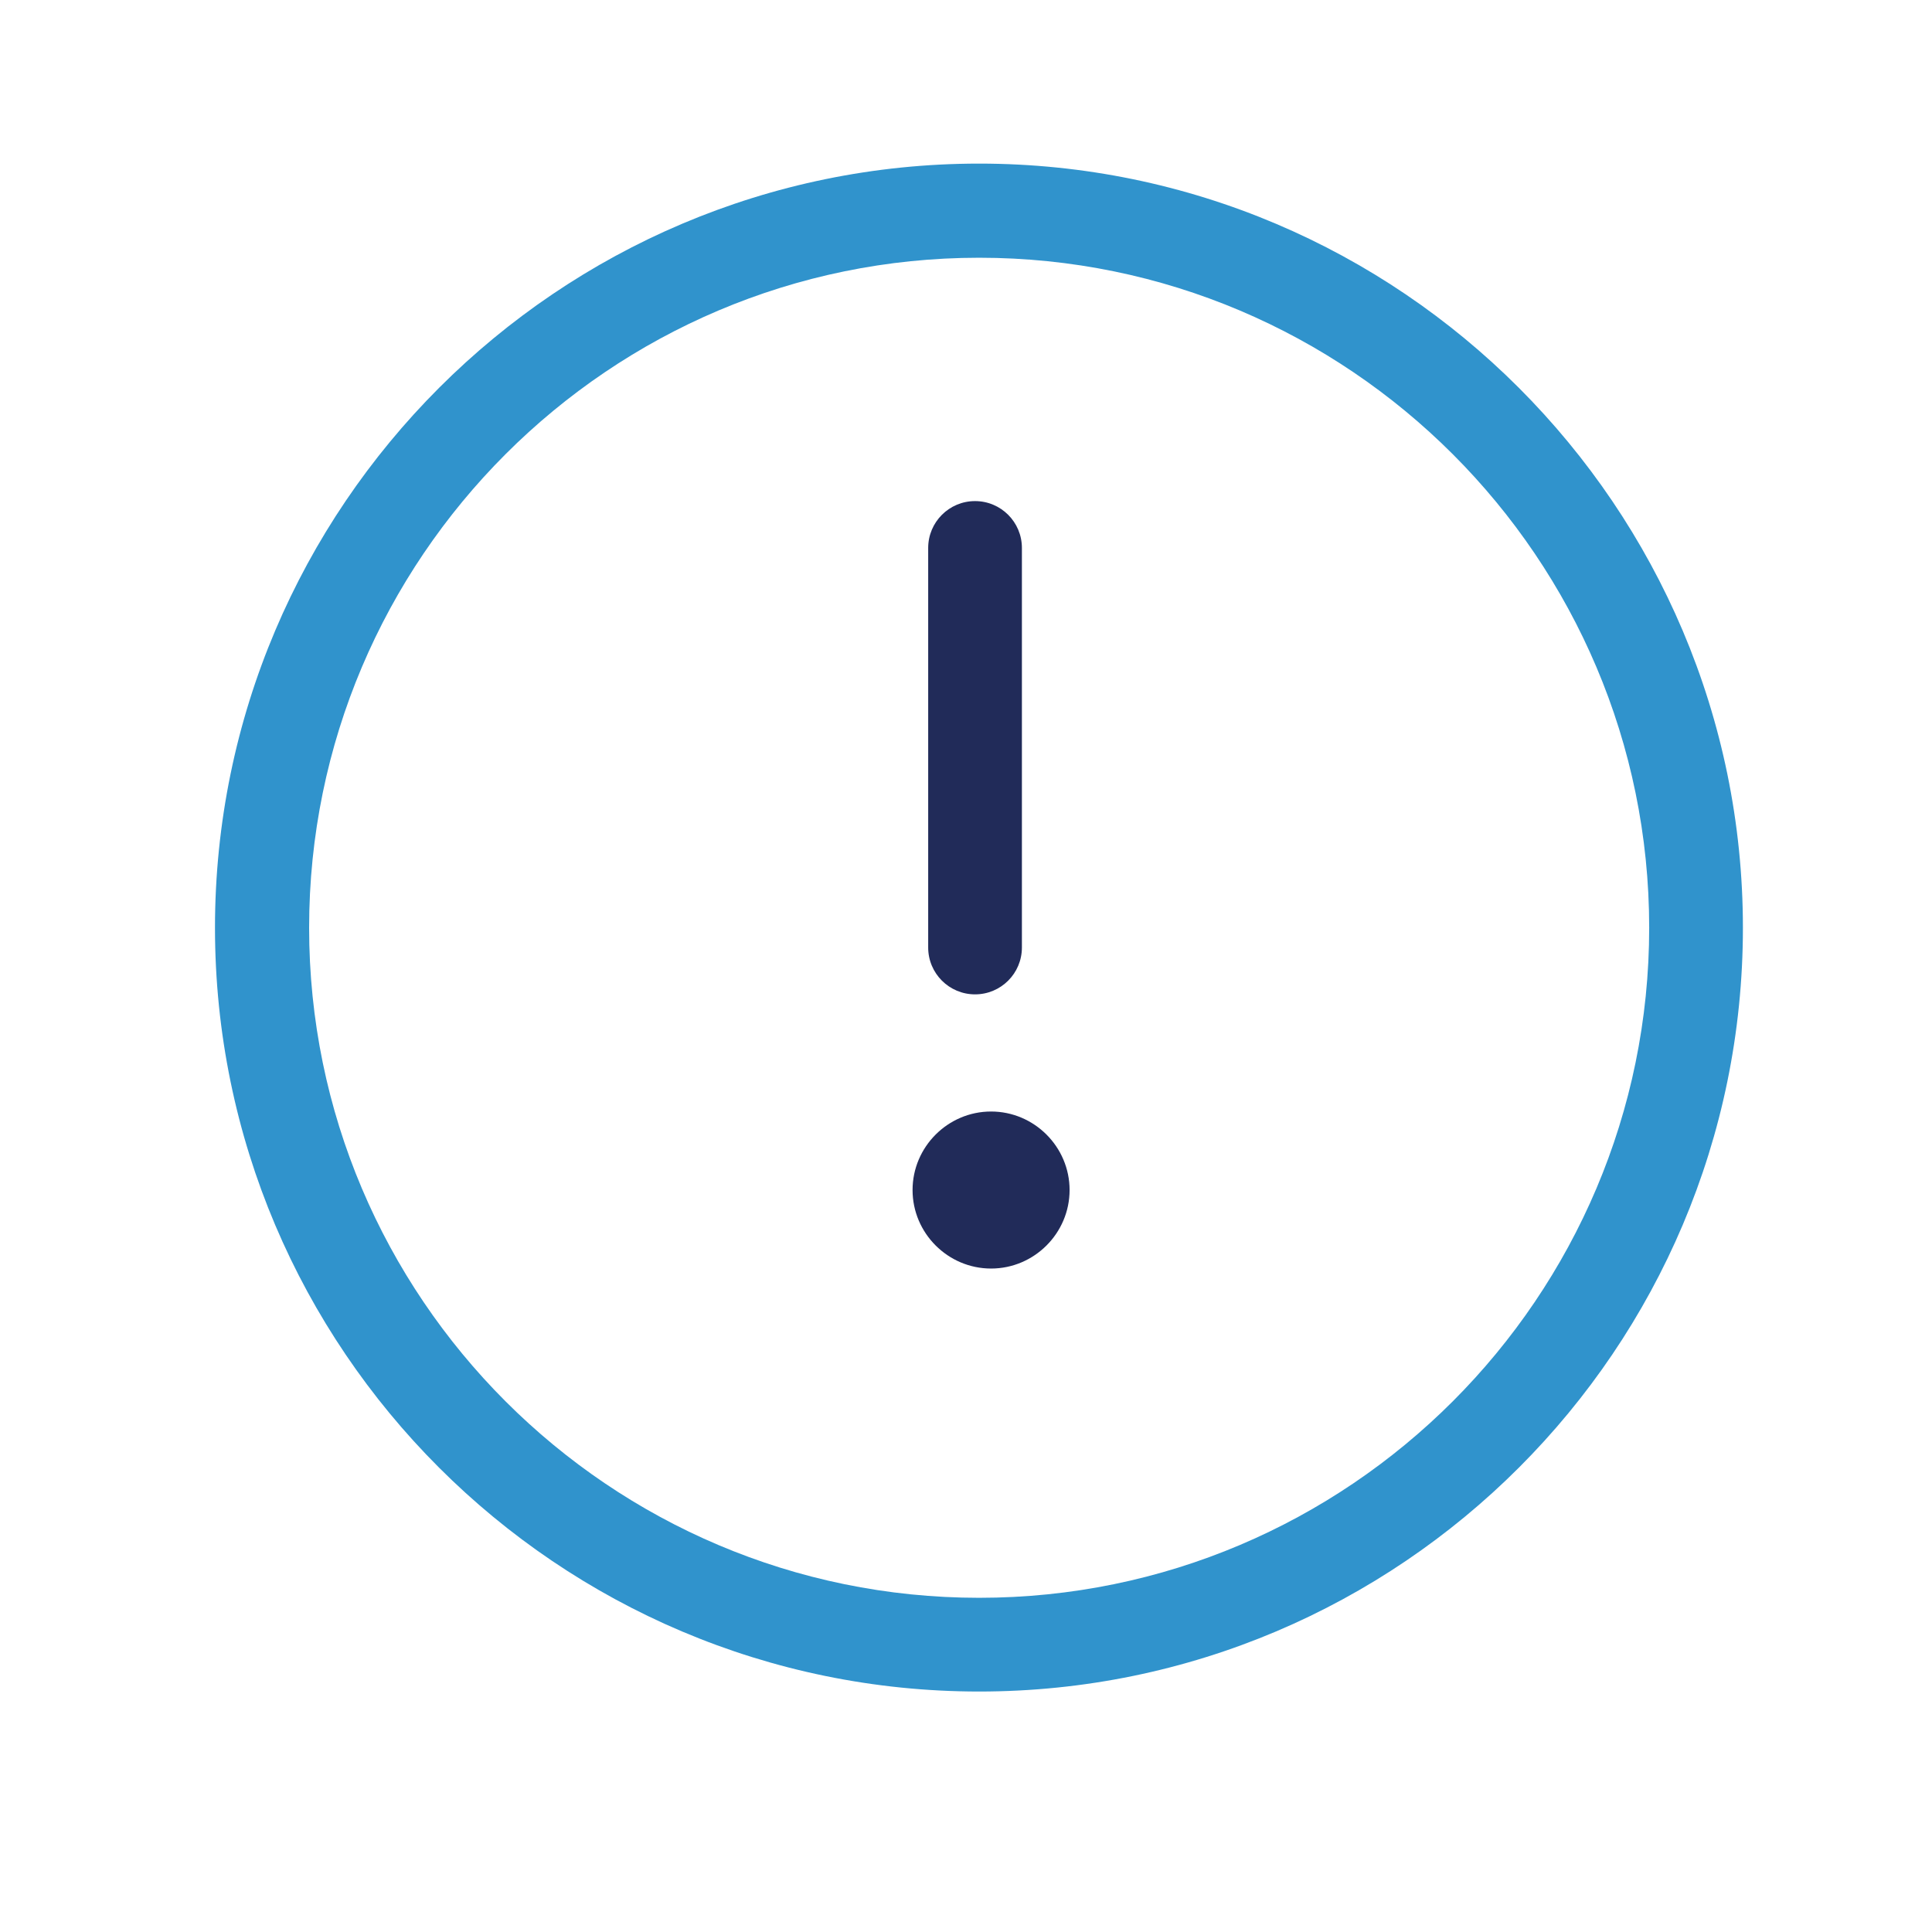
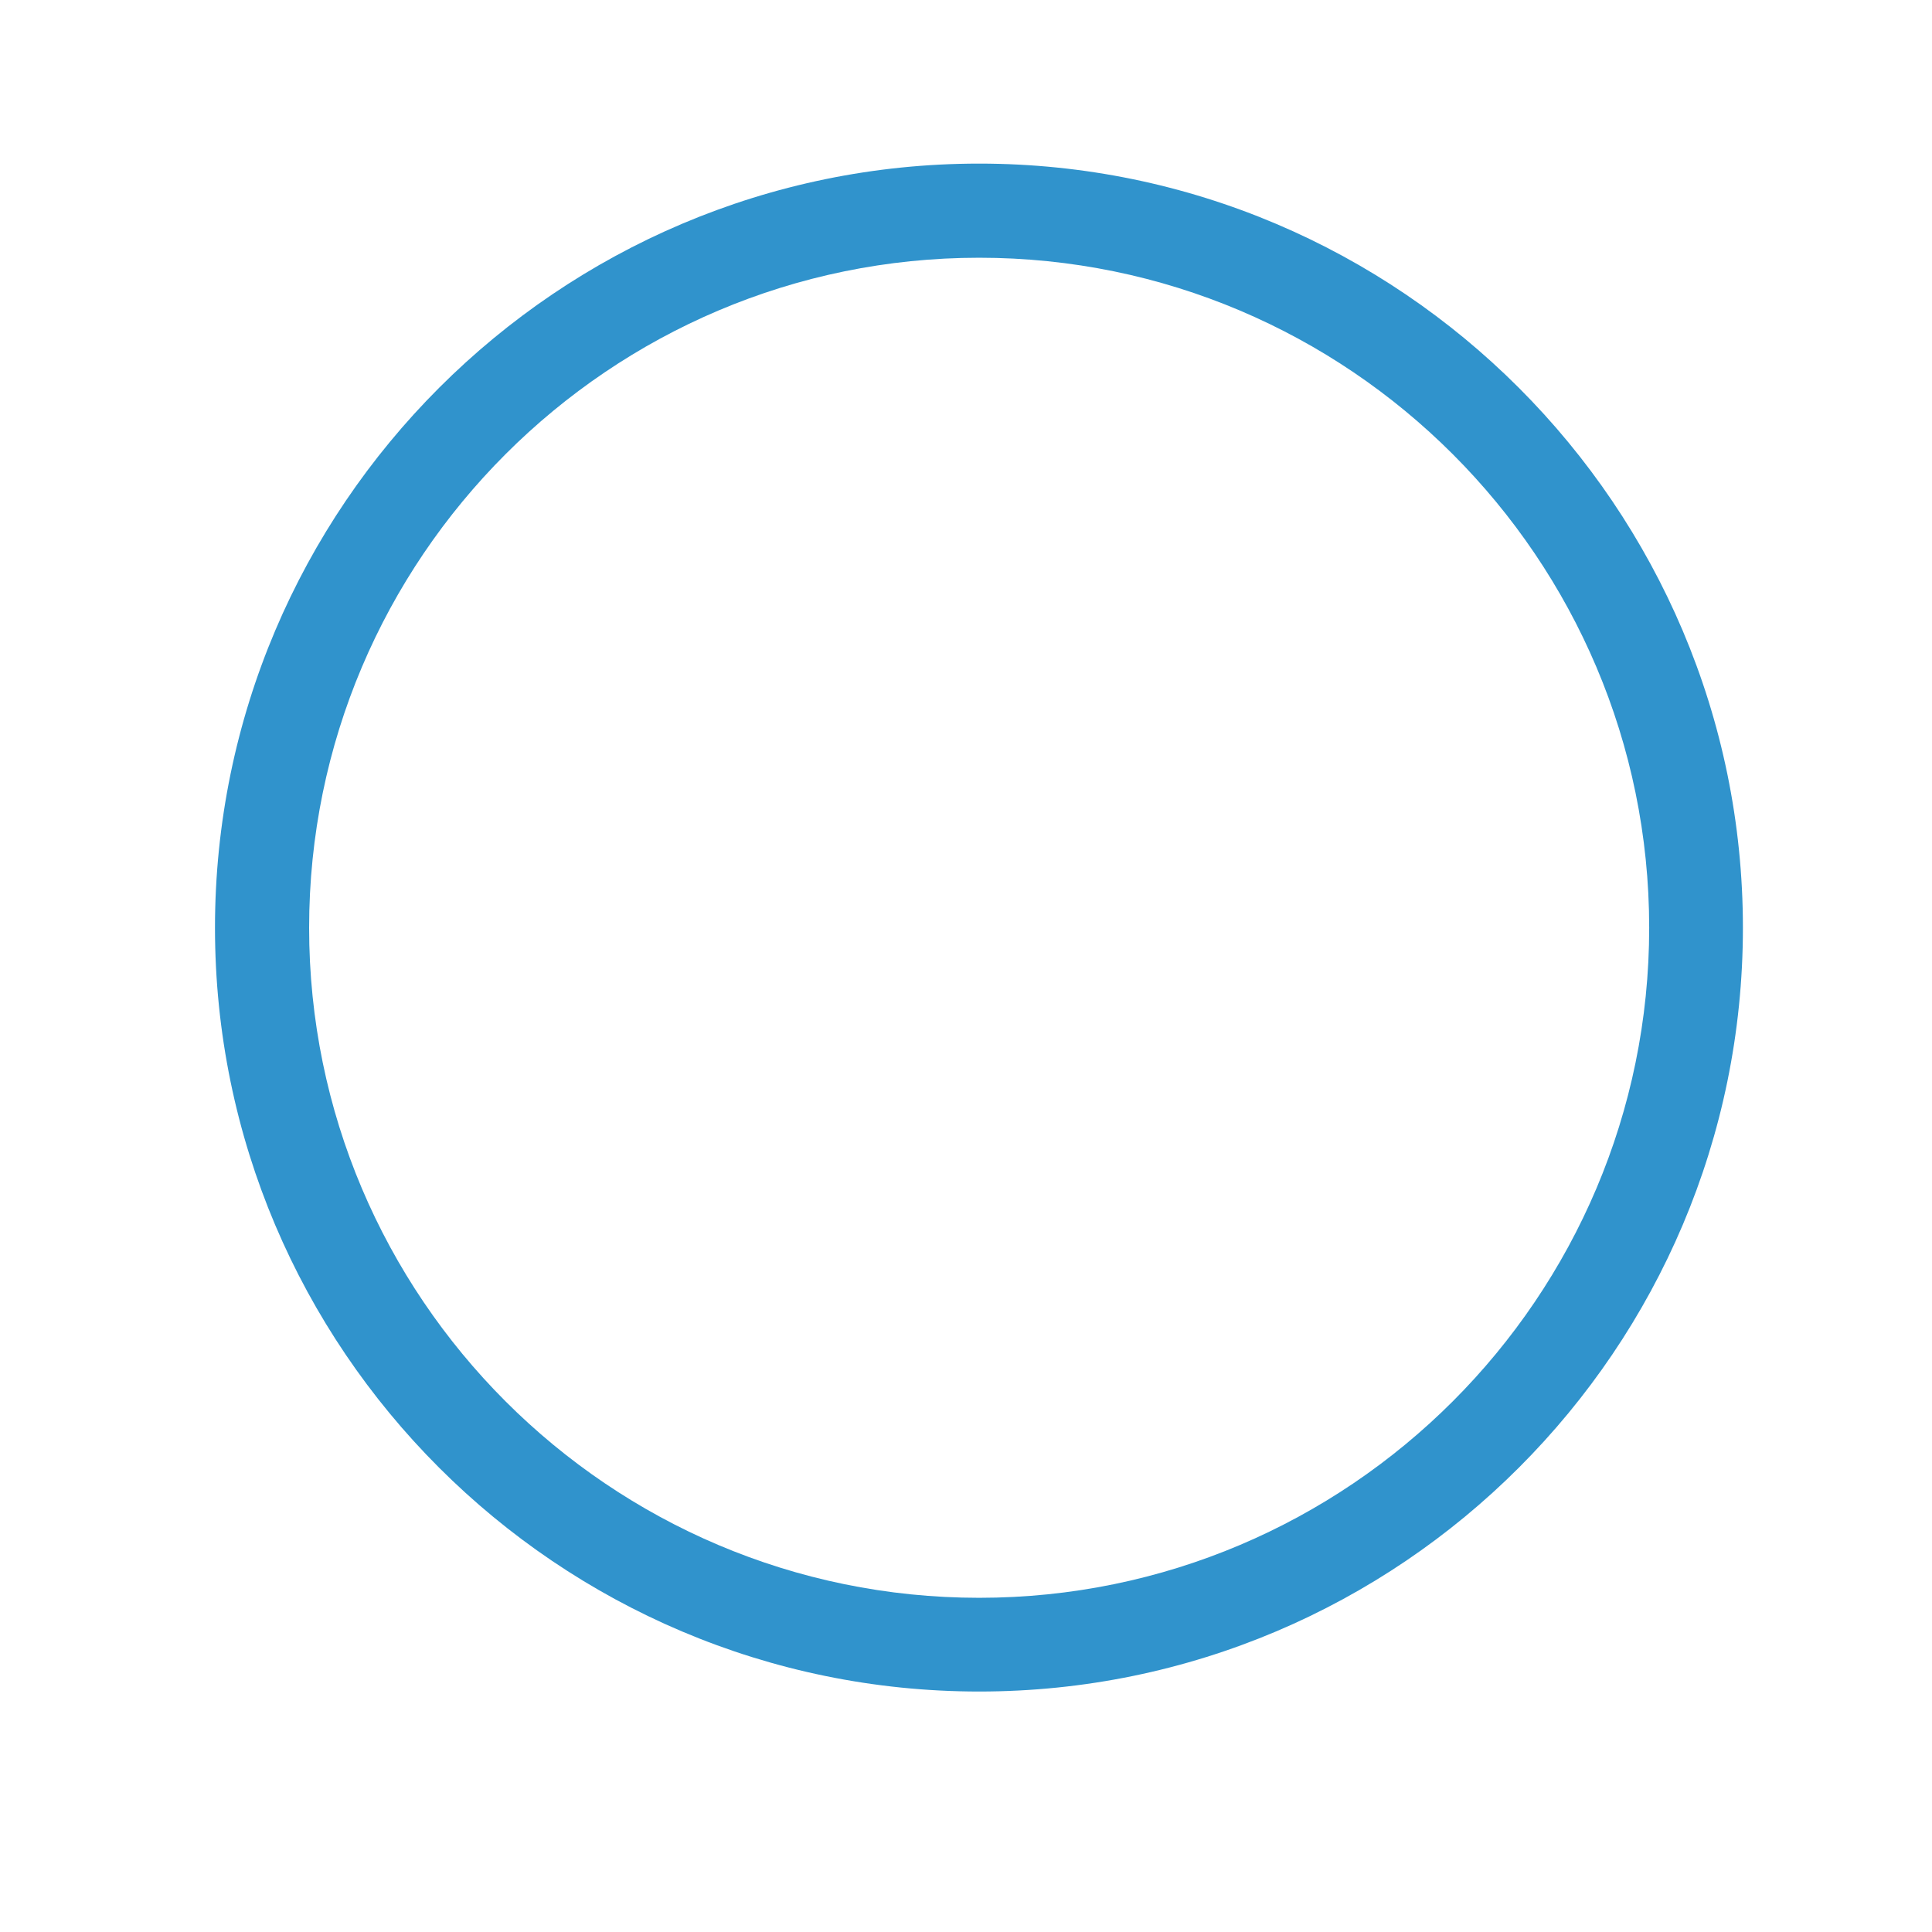
<svg xmlns="http://www.w3.org/2000/svg" version="1.1" id="Capa_1" x="0px" y="0px" viewBox="0 0 470 470" style="enable-background:new 0 0 470 470;" xml:space="preserve">
  <style type="text/css">
	.st0{fill:#3093CC;}
	.st1{fill:#212B59;}
</style>
  <g>
    <g>
      <path class="st0" d="M238.2,411.5c102.5,0,185.8-83.4,185.8-185.8S340.6,39.8,238.2,39.8S52.3,123.2,52.3,225.7    S135.7,411.5,238.2,411.5z M238.2,62.7c89.9,0,163,73.1,163,163s-73.1,163-163,163s-163-73.1-163-163S148.3,62.7,238.2,62.7z" />
-       <path class="st1" d="M241.1,270.4c10.5,0,19.1,8.6,19.1,19.1s-8.6,19.1-19.1,19.1S222,300,222,289.5S230.6,270.4,241.1,270.4z     M237.2,241.9c6.3,0,11.4-5.1,11.4-11.4v-97.2c0-6.3-5.1-11.4-11.4-11.4c-6.3,0-11.4,5.1-11.4,11.4v97.2    C225.8,236.8,230.9,241.9,237.2,241.9z" />
    </g>
  </g>
</svg>